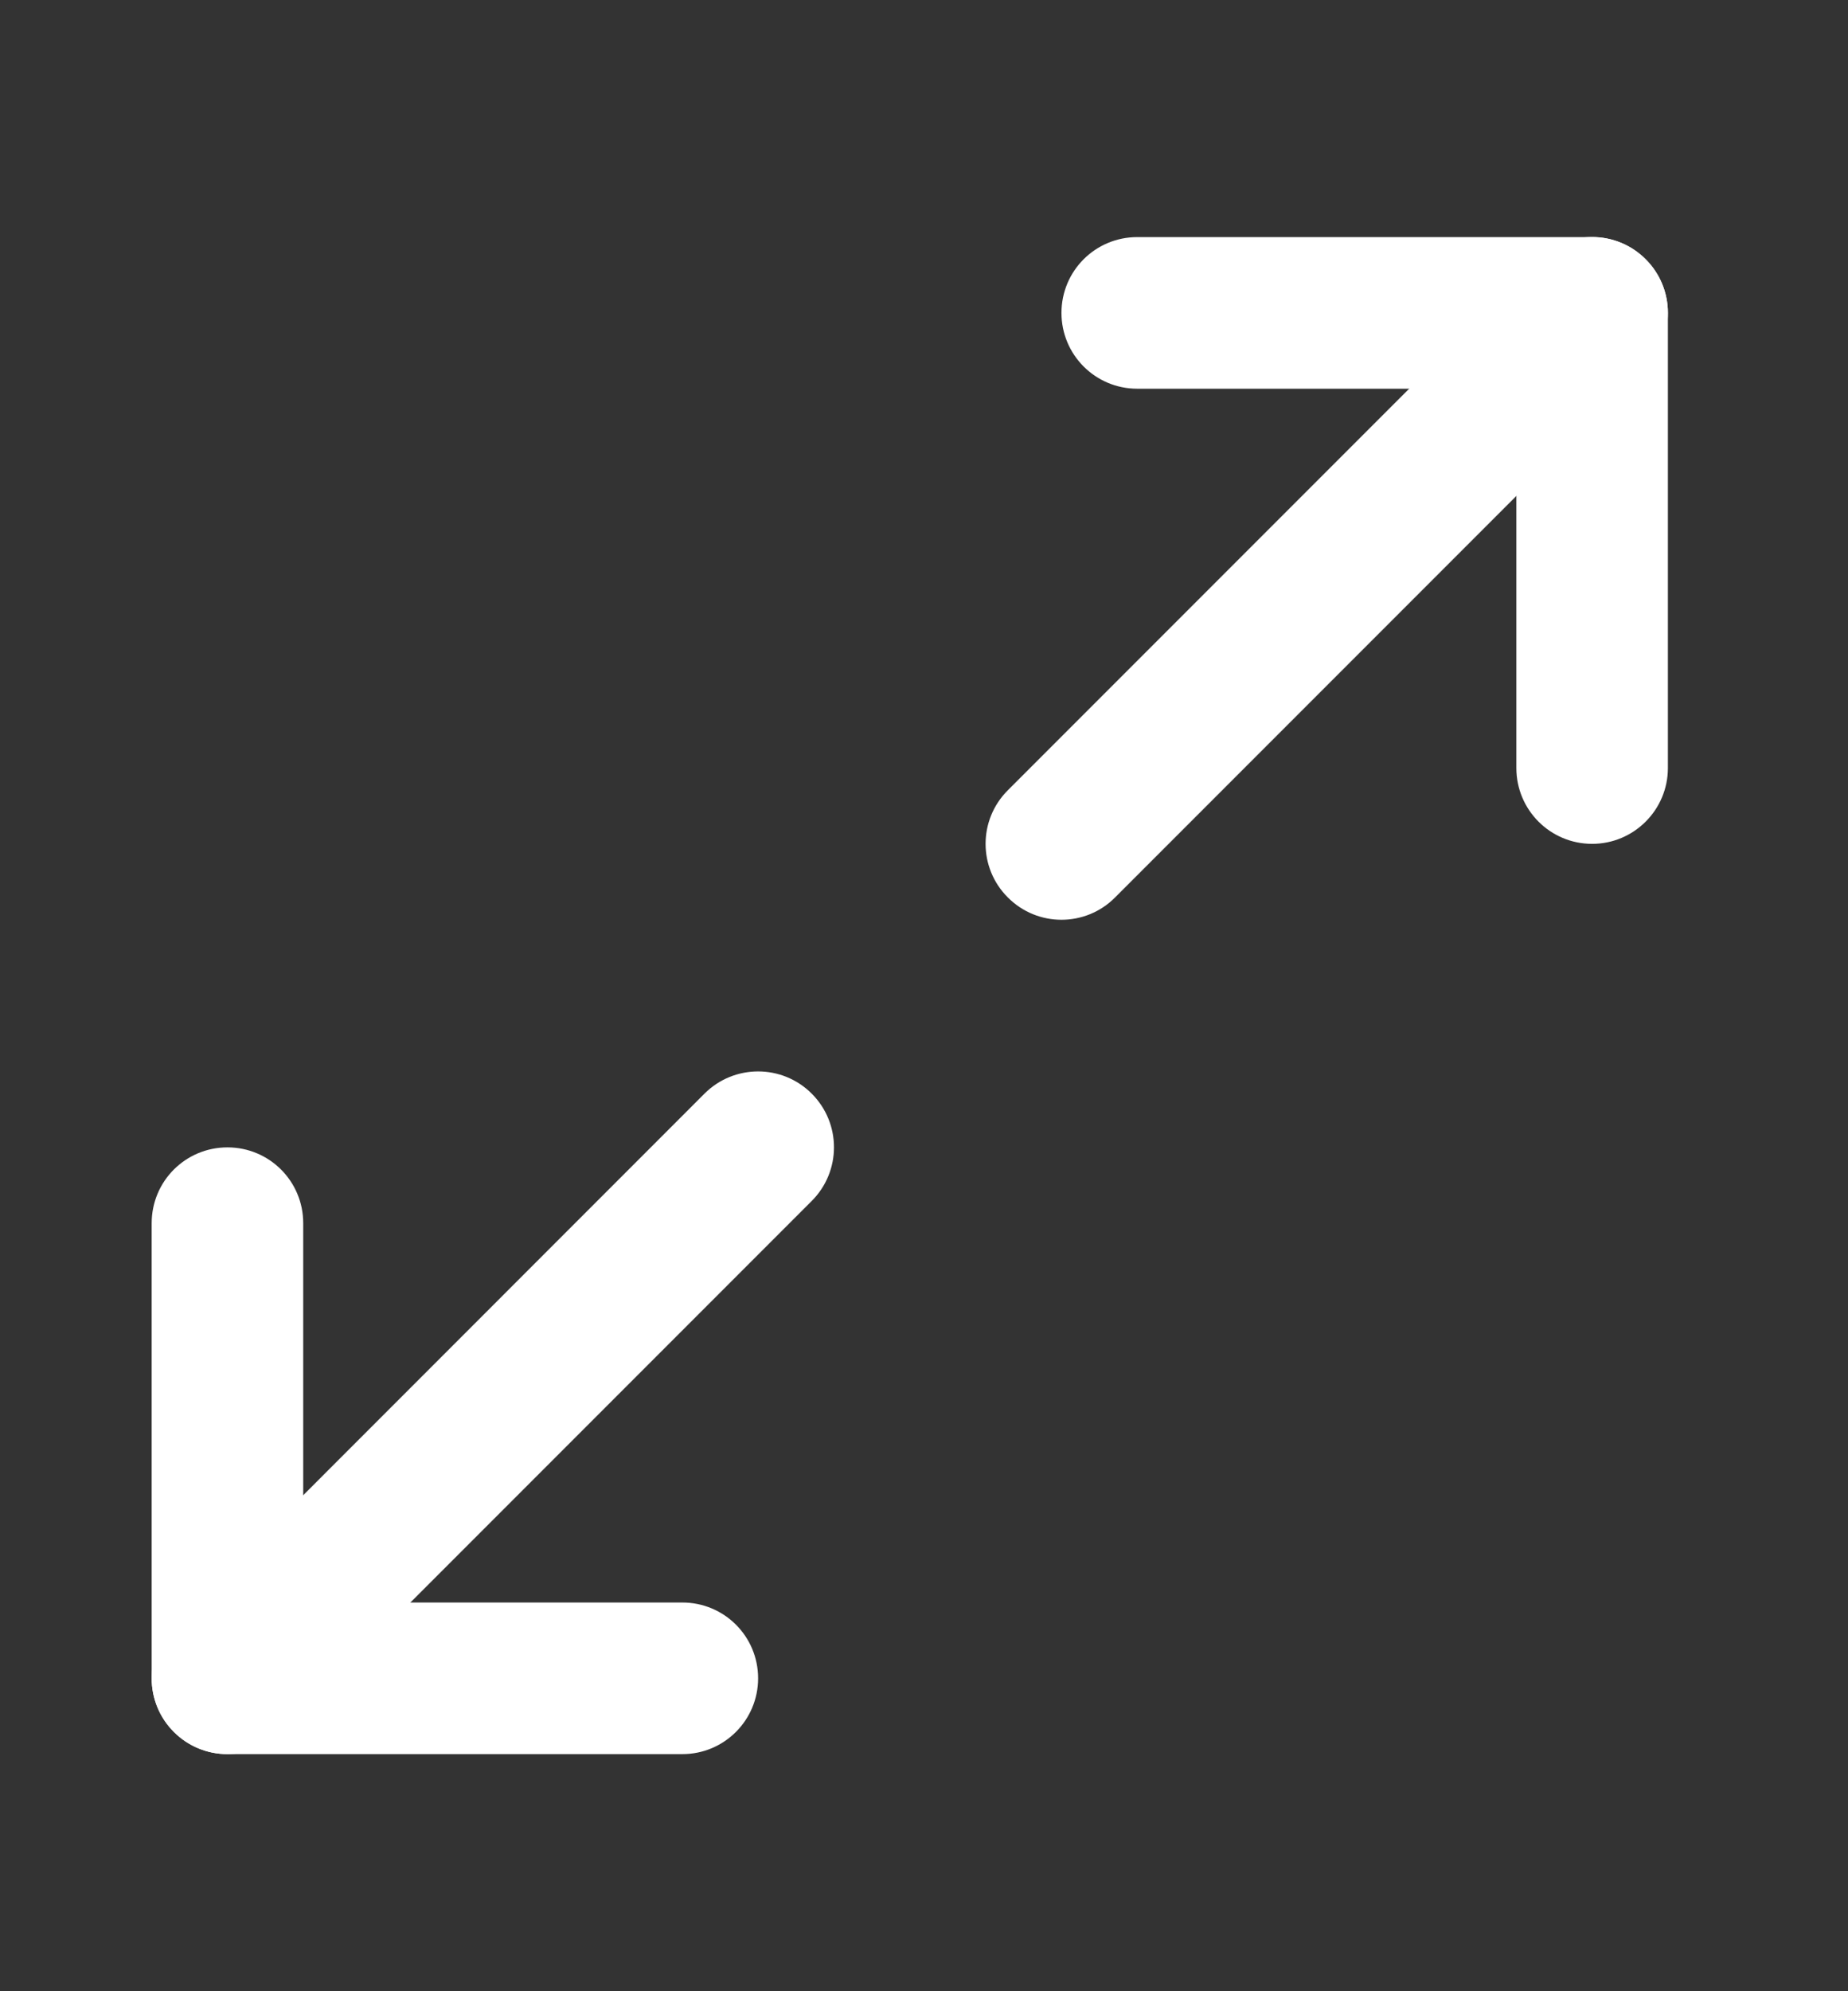
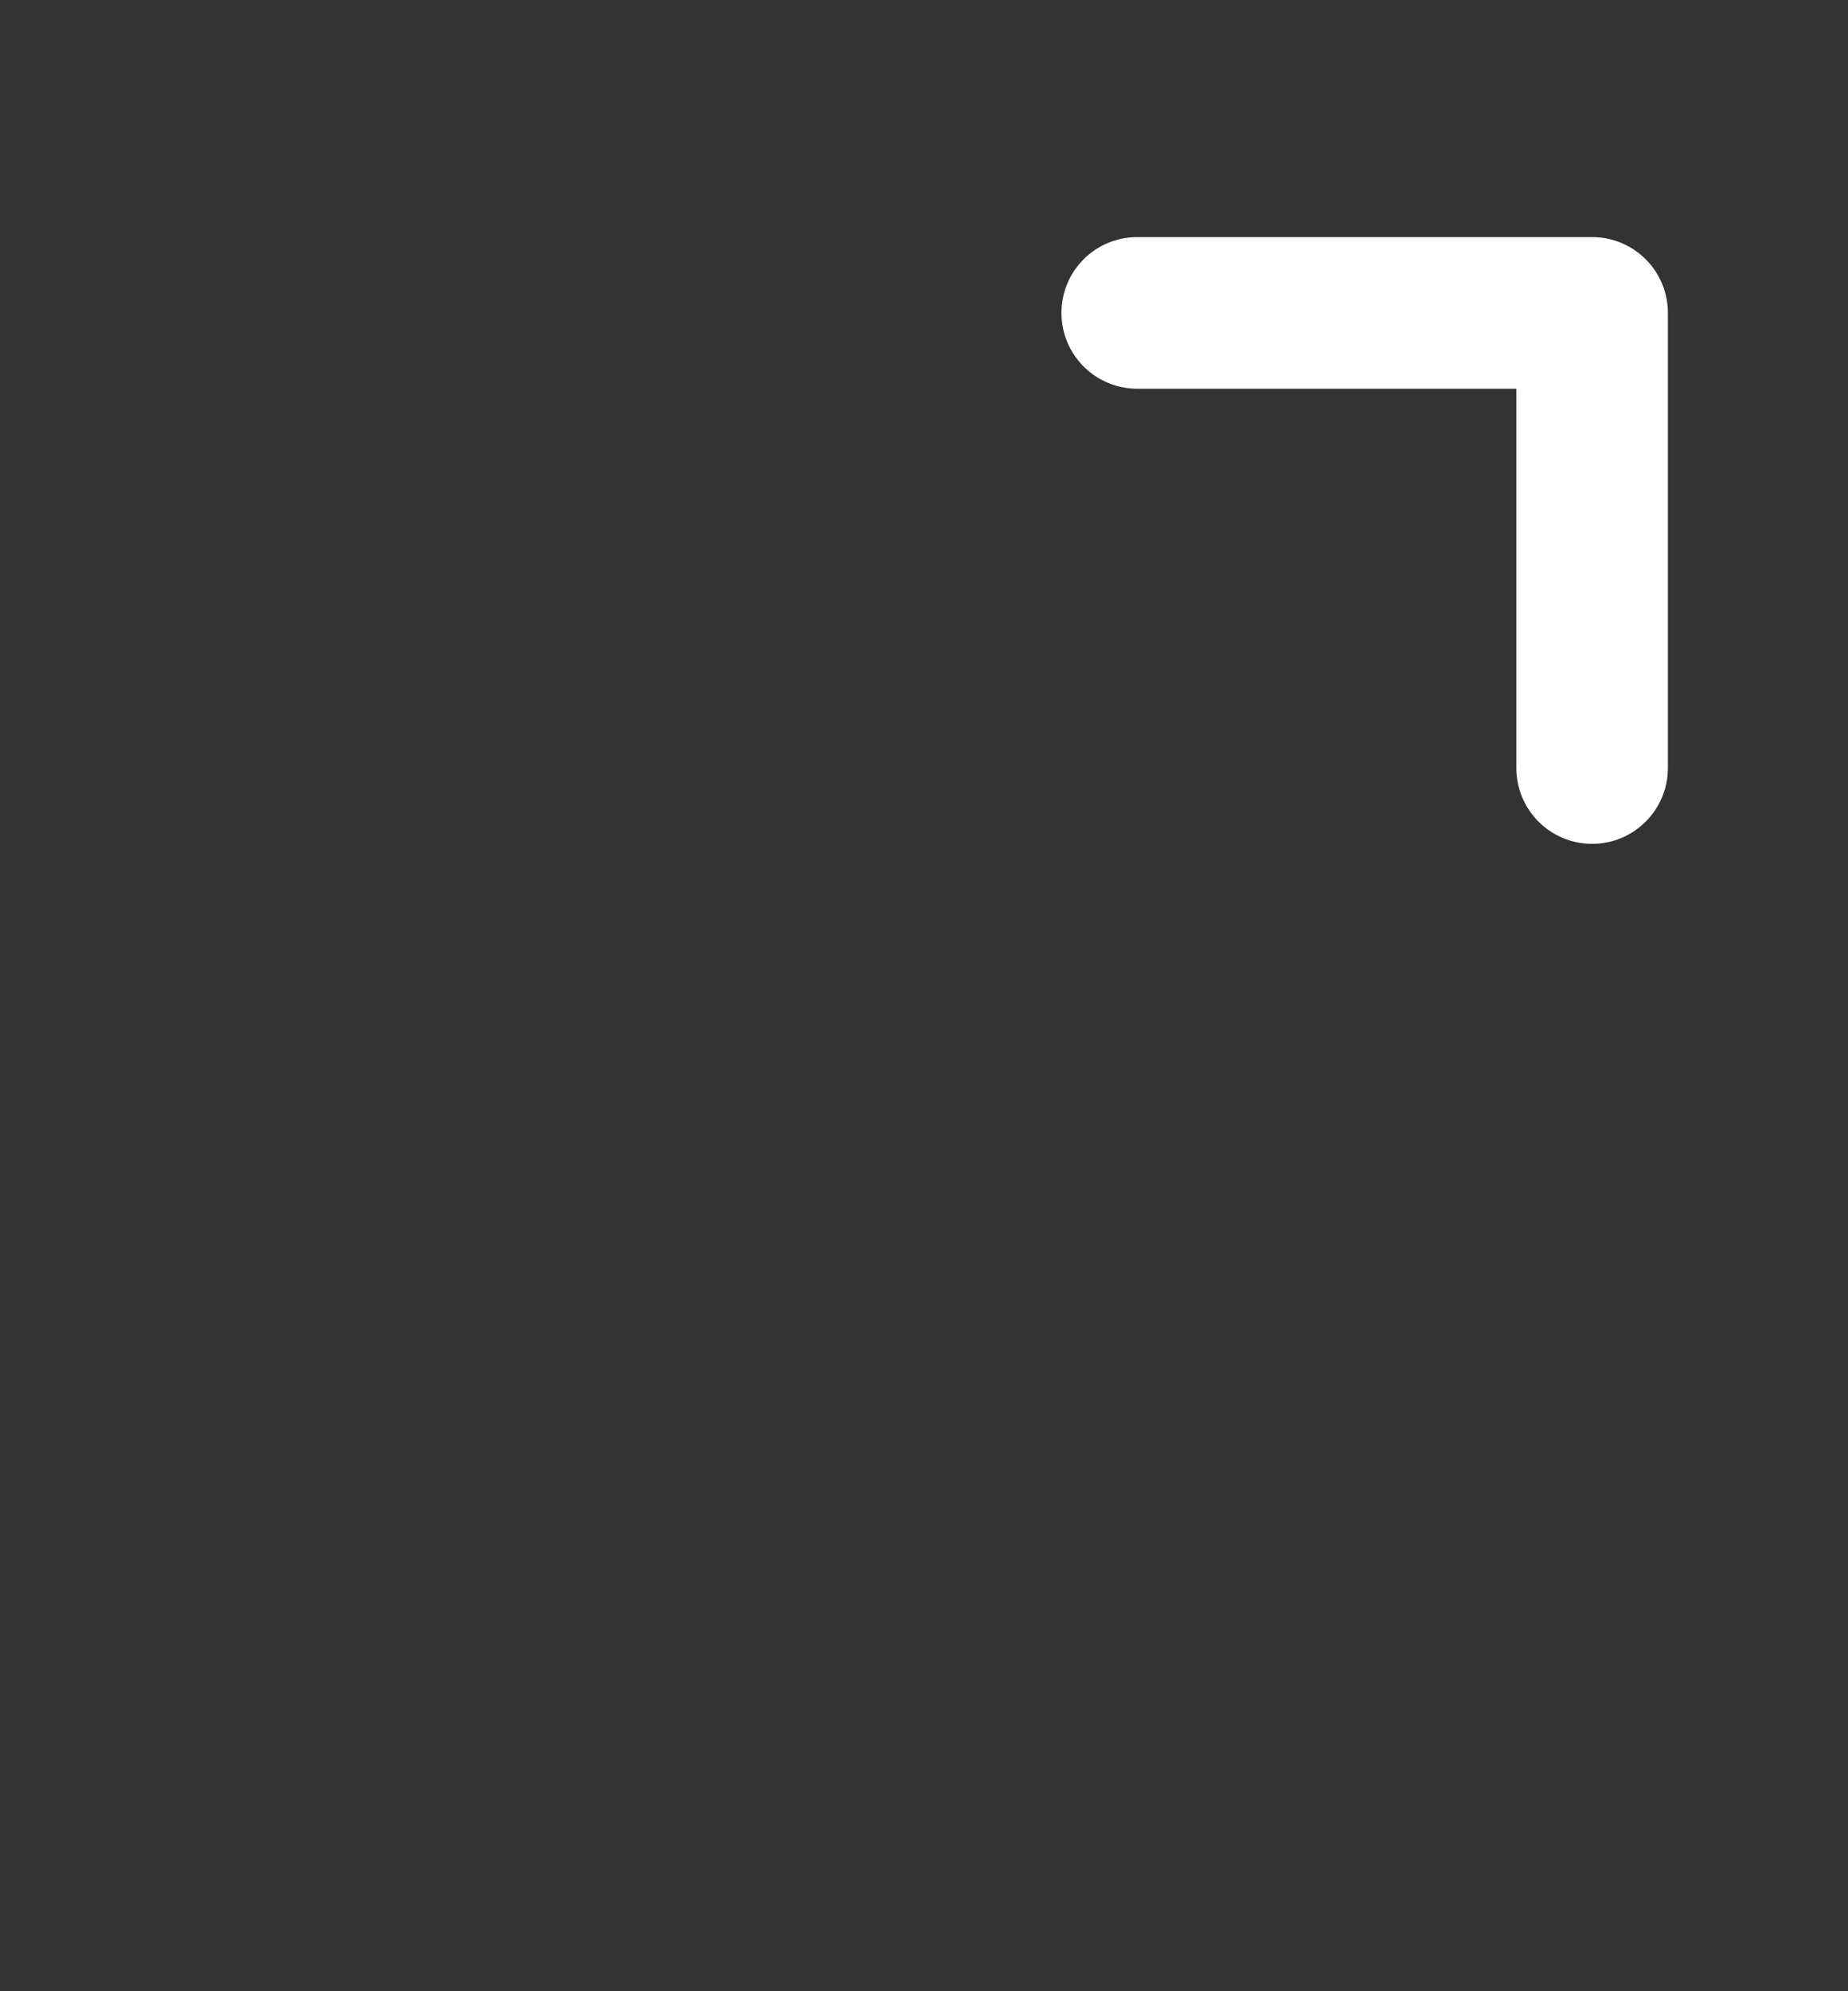
<svg xmlns="http://www.w3.org/2000/svg" width="13" height="14" viewBox="0 0 13 14" fill="none">
  <rect x="0" y="0" width="13" height="14" fill="#333333" stroke="none" />
  <path fill-rule="evenodd" clip-rule="evenodd" d="M7.467 2.2C7.467 1.905 7.705 1.667 8 1.667H11.2C11.494 1.667 11.733 1.905 11.733 2.2V5.4C11.733 5.694 11.494 5.933 11.2 5.933C10.905 5.933 10.667 5.694 10.667 5.4V2.733H8C7.705 2.733 7.467 2.494 7.467 2.2Z" fill="white" />
-   <path fill-rule="evenodd" clip-rule="evenodd" d="M1.6 8.067C1.895 8.067 2.133 8.305 2.133 8.6V11.267H4.8C5.095 11.267 5.333 11.505 5.333 11.8C5.333 12.094 5.095 12.333 4.8 12.333H1.6C1.305 12.333 1.067 12.094 1.067 11.8V8.6C1.067 8.305 1.305 8.067 1.6 8.067Z" fill="white" />
-   <path fill-rule="evenodd" clip-rule="evenodd" d="M11.577 1.823C11.785 2.031 11.785 2.369 11.577 2.577L7.844 6.31C7.636 6.519 7.298 6.519 7.09 6.31C6.881 6.102 6.881 5.764 7.09 5.556L10.823 1.823C11.031 1.614 11.369 1.614 11.577 1.823Z" fill="white" />
-   <path fill-rule="evenodd" clip-rule="evenodd" d="M5.71 7.689C5.919 7.898 5.919 8.235 5.71 8.444L1.977 12.177C1.769 12.385 1.431 12.385 1.223 12.177C1.015 11.969 1.015 11.631 1.223 11.423L4.956 7.689C5.164 7.481 5.502 7.481 5.71 7.689Z" fill="white" />
</svg>